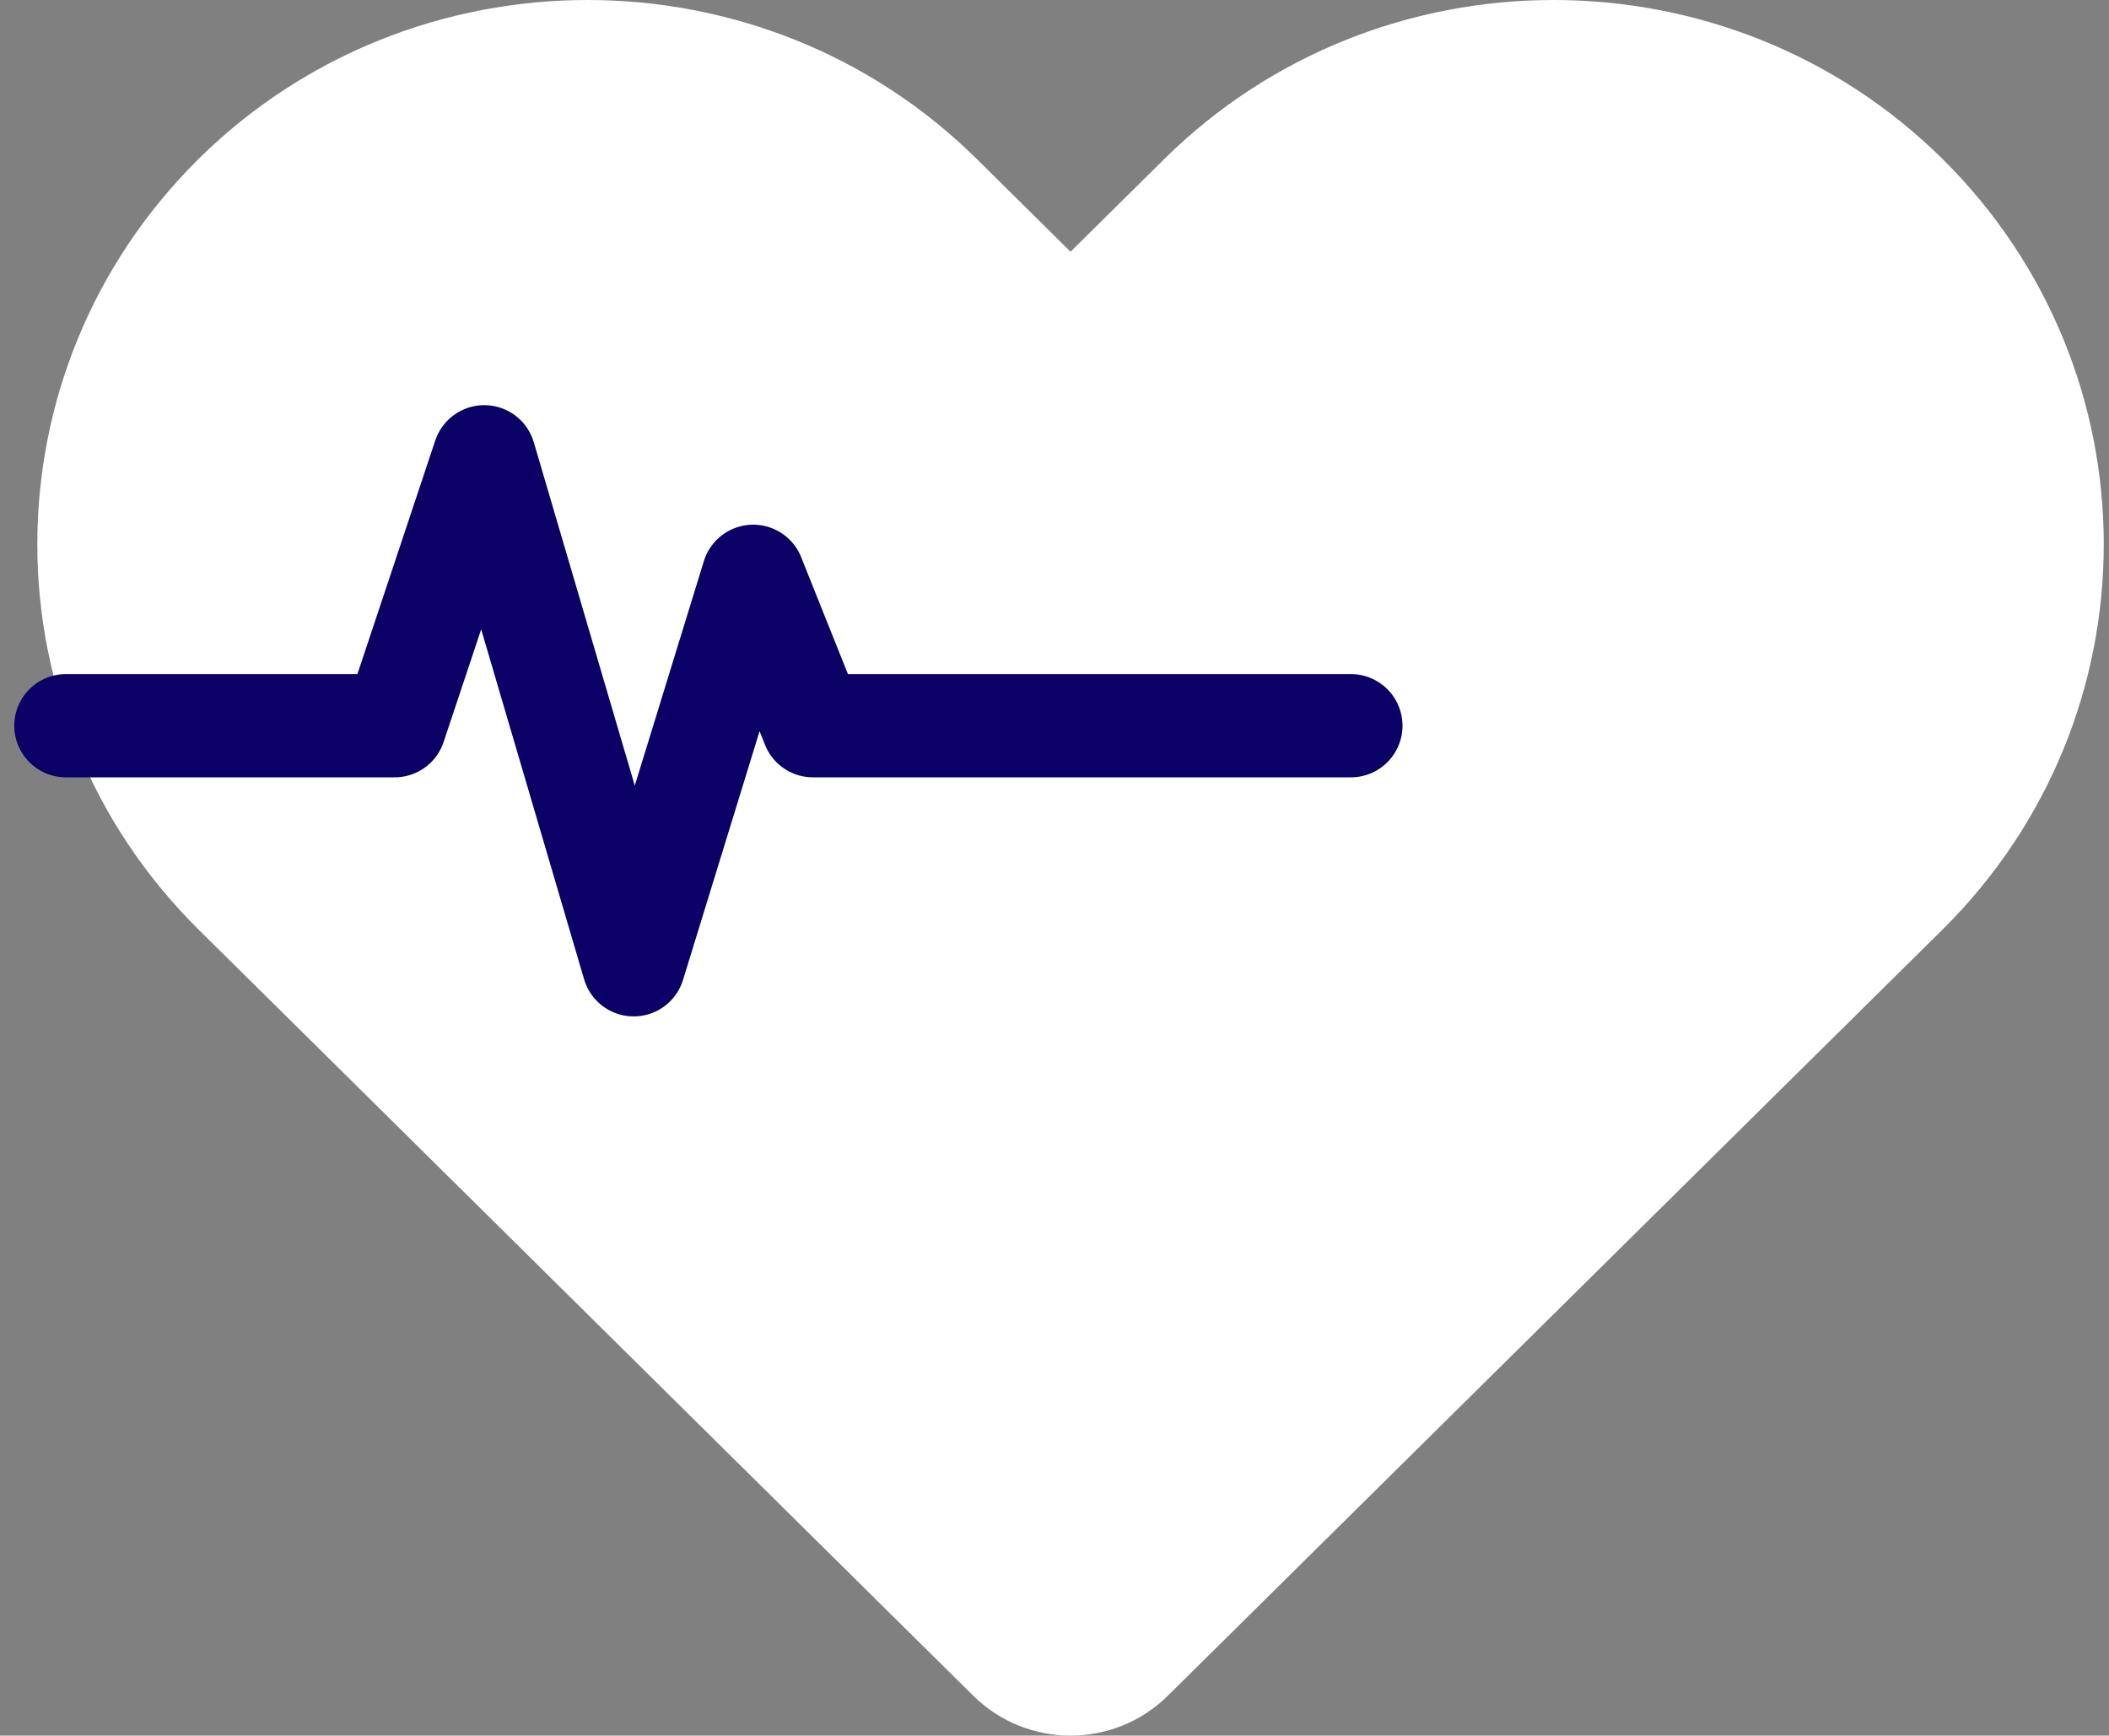
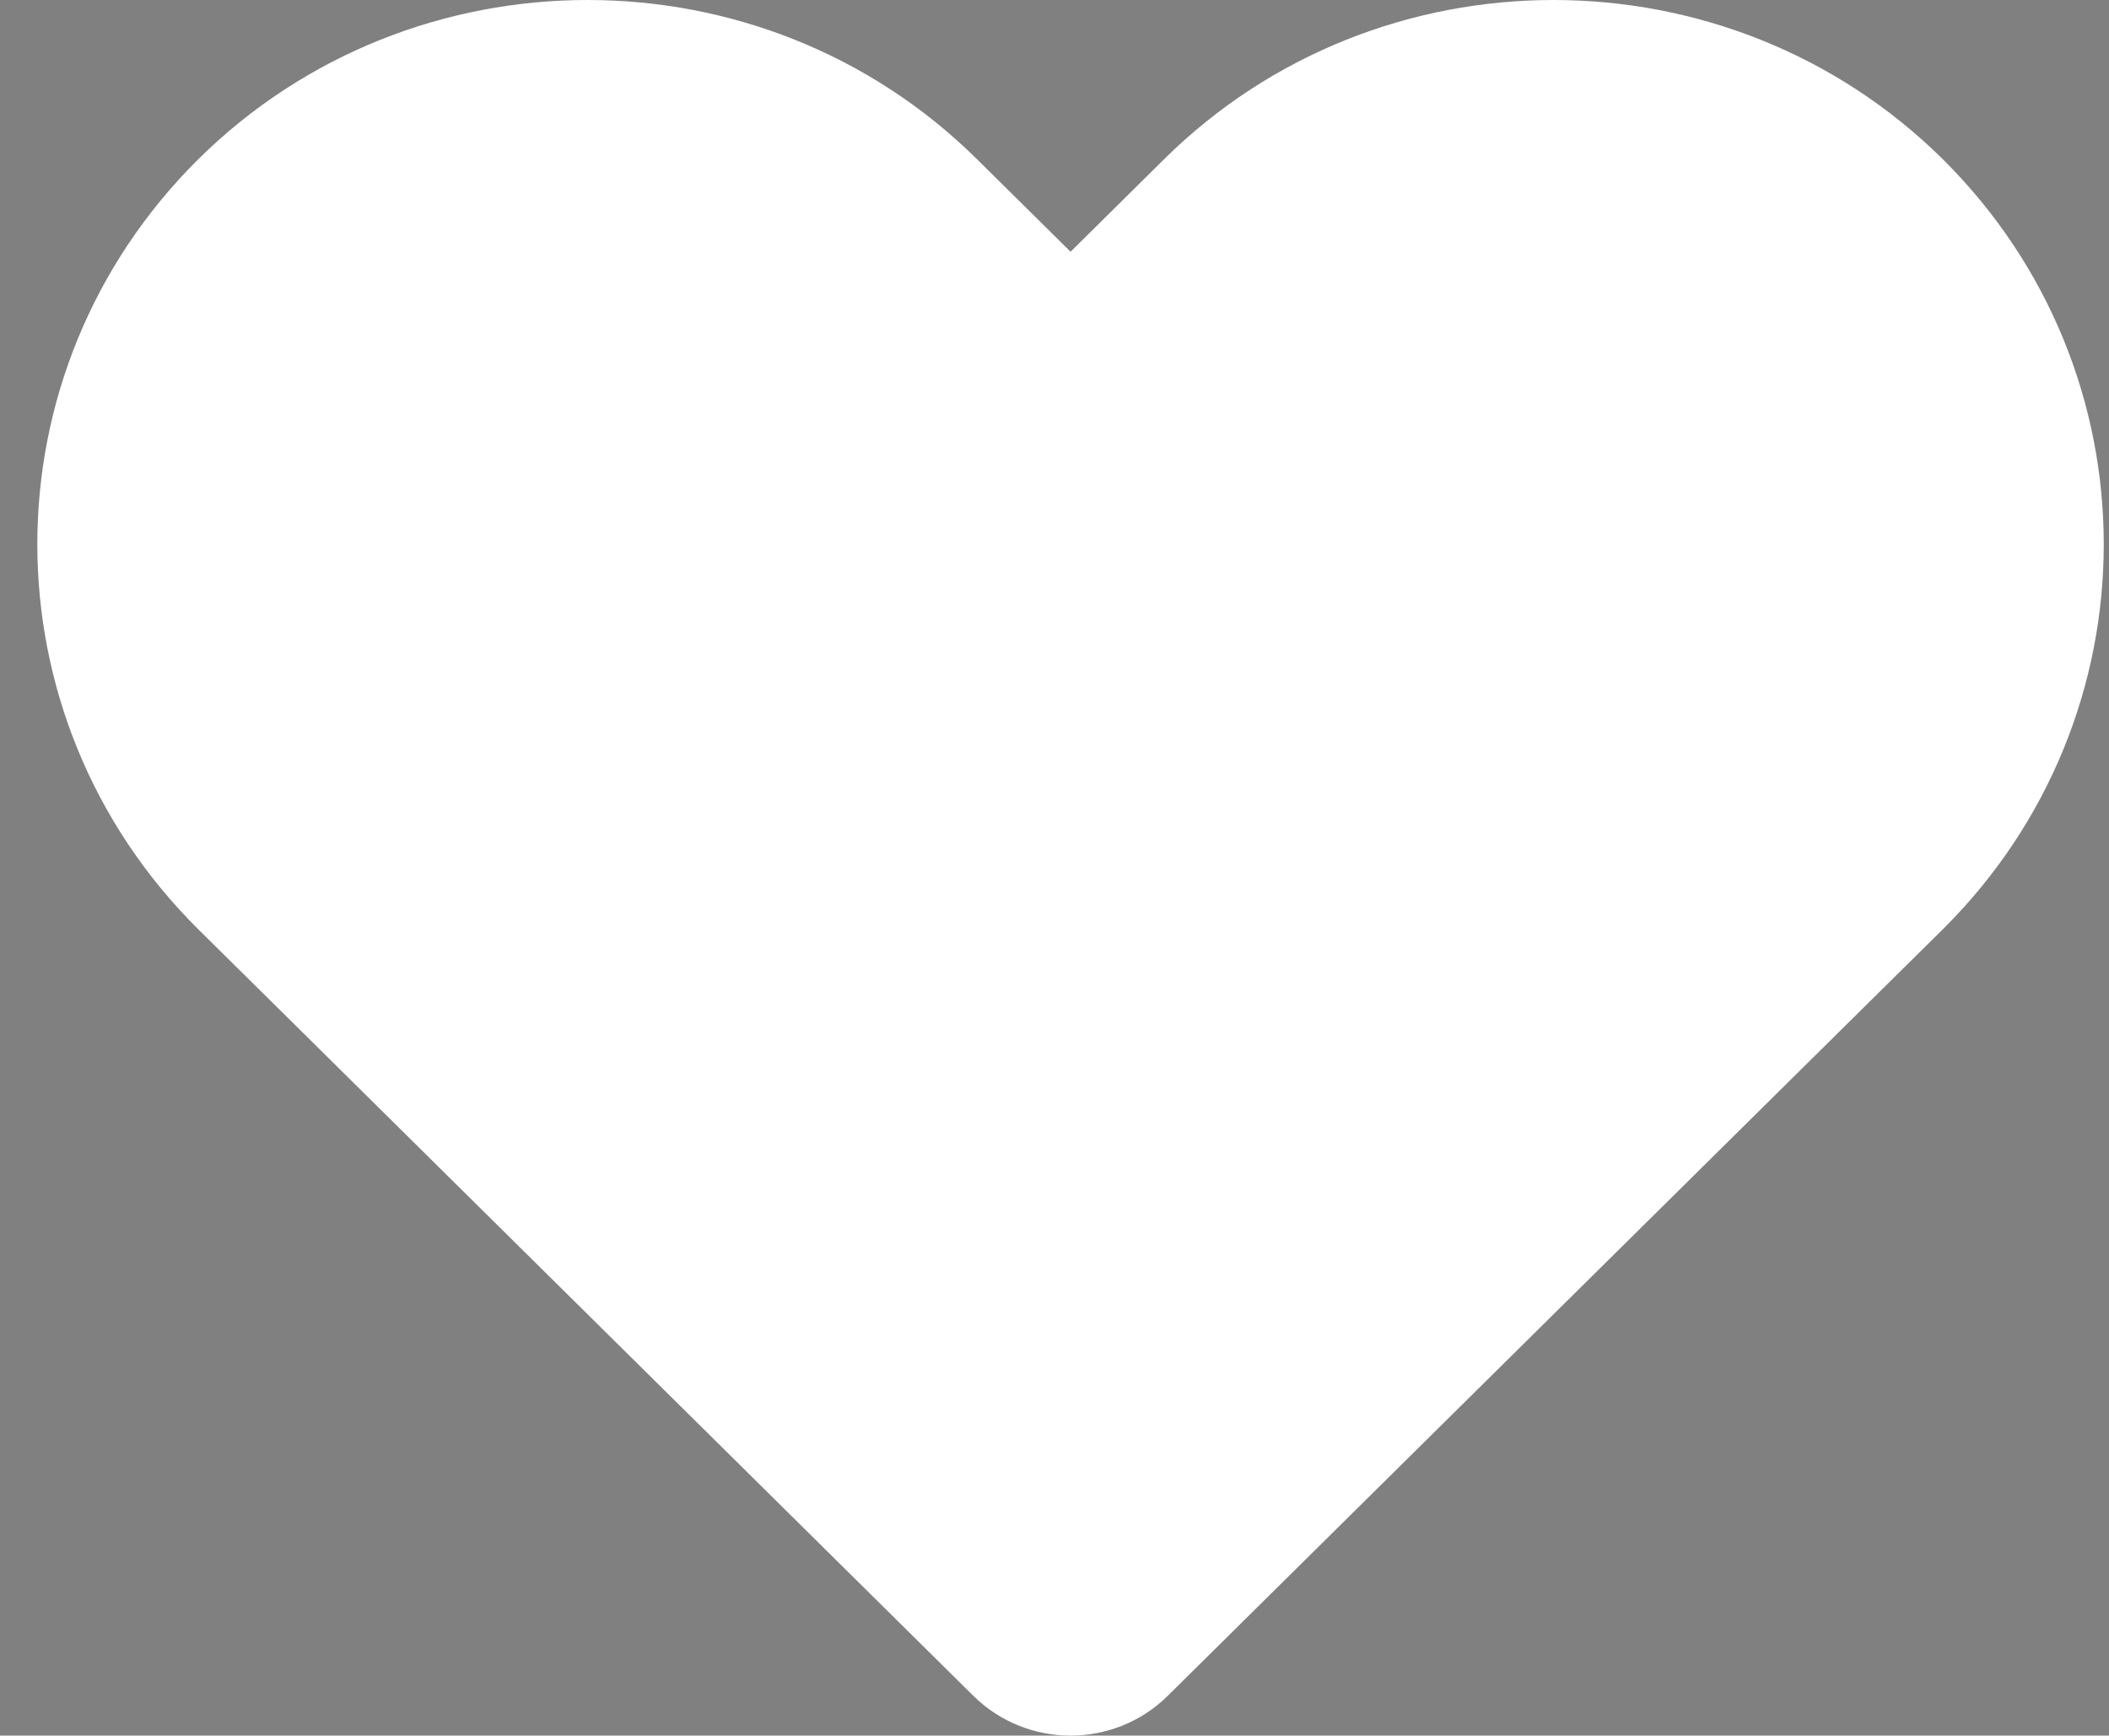
<svg xmlns="http://www.w3.org/2000/svg" width="113" height="93" viewBox="0 0 113 93" fill="none">
  <rect x="0" y="0" width="113" height="93" fill="#808080" stroke="none" />
  <path d="M104.094 8.53C98.344 2.843 90.789 0 83.234 0C75.679 0 68.123 2.843 62.373 8.53L57.36 13.489L52.346 8.53C46.598 2.843 39.043 0 31.486 0C23.928 0 16.375 2.843 10.625 8.53C-0.875 19.941 -0.875 38.386 10.625 49.797L15.639 54.753L52.147 90.864C55.026 93.712 59.694 93.712 62.572 90.864L99.081 54.753L104.094 49.797C115.594 38.386 115.594 19.941 104.094 8.53Z" fill="white" />
-   <path d="M3.531 38.886H21.144L25.946 24.477L33.951 51.696L40.357 30.881L43.559 38.886H72.379" stroke="#0A0066" stroke-width="5.533" stroke-linecap="round" stroke-linejoin="round" />
</svg>